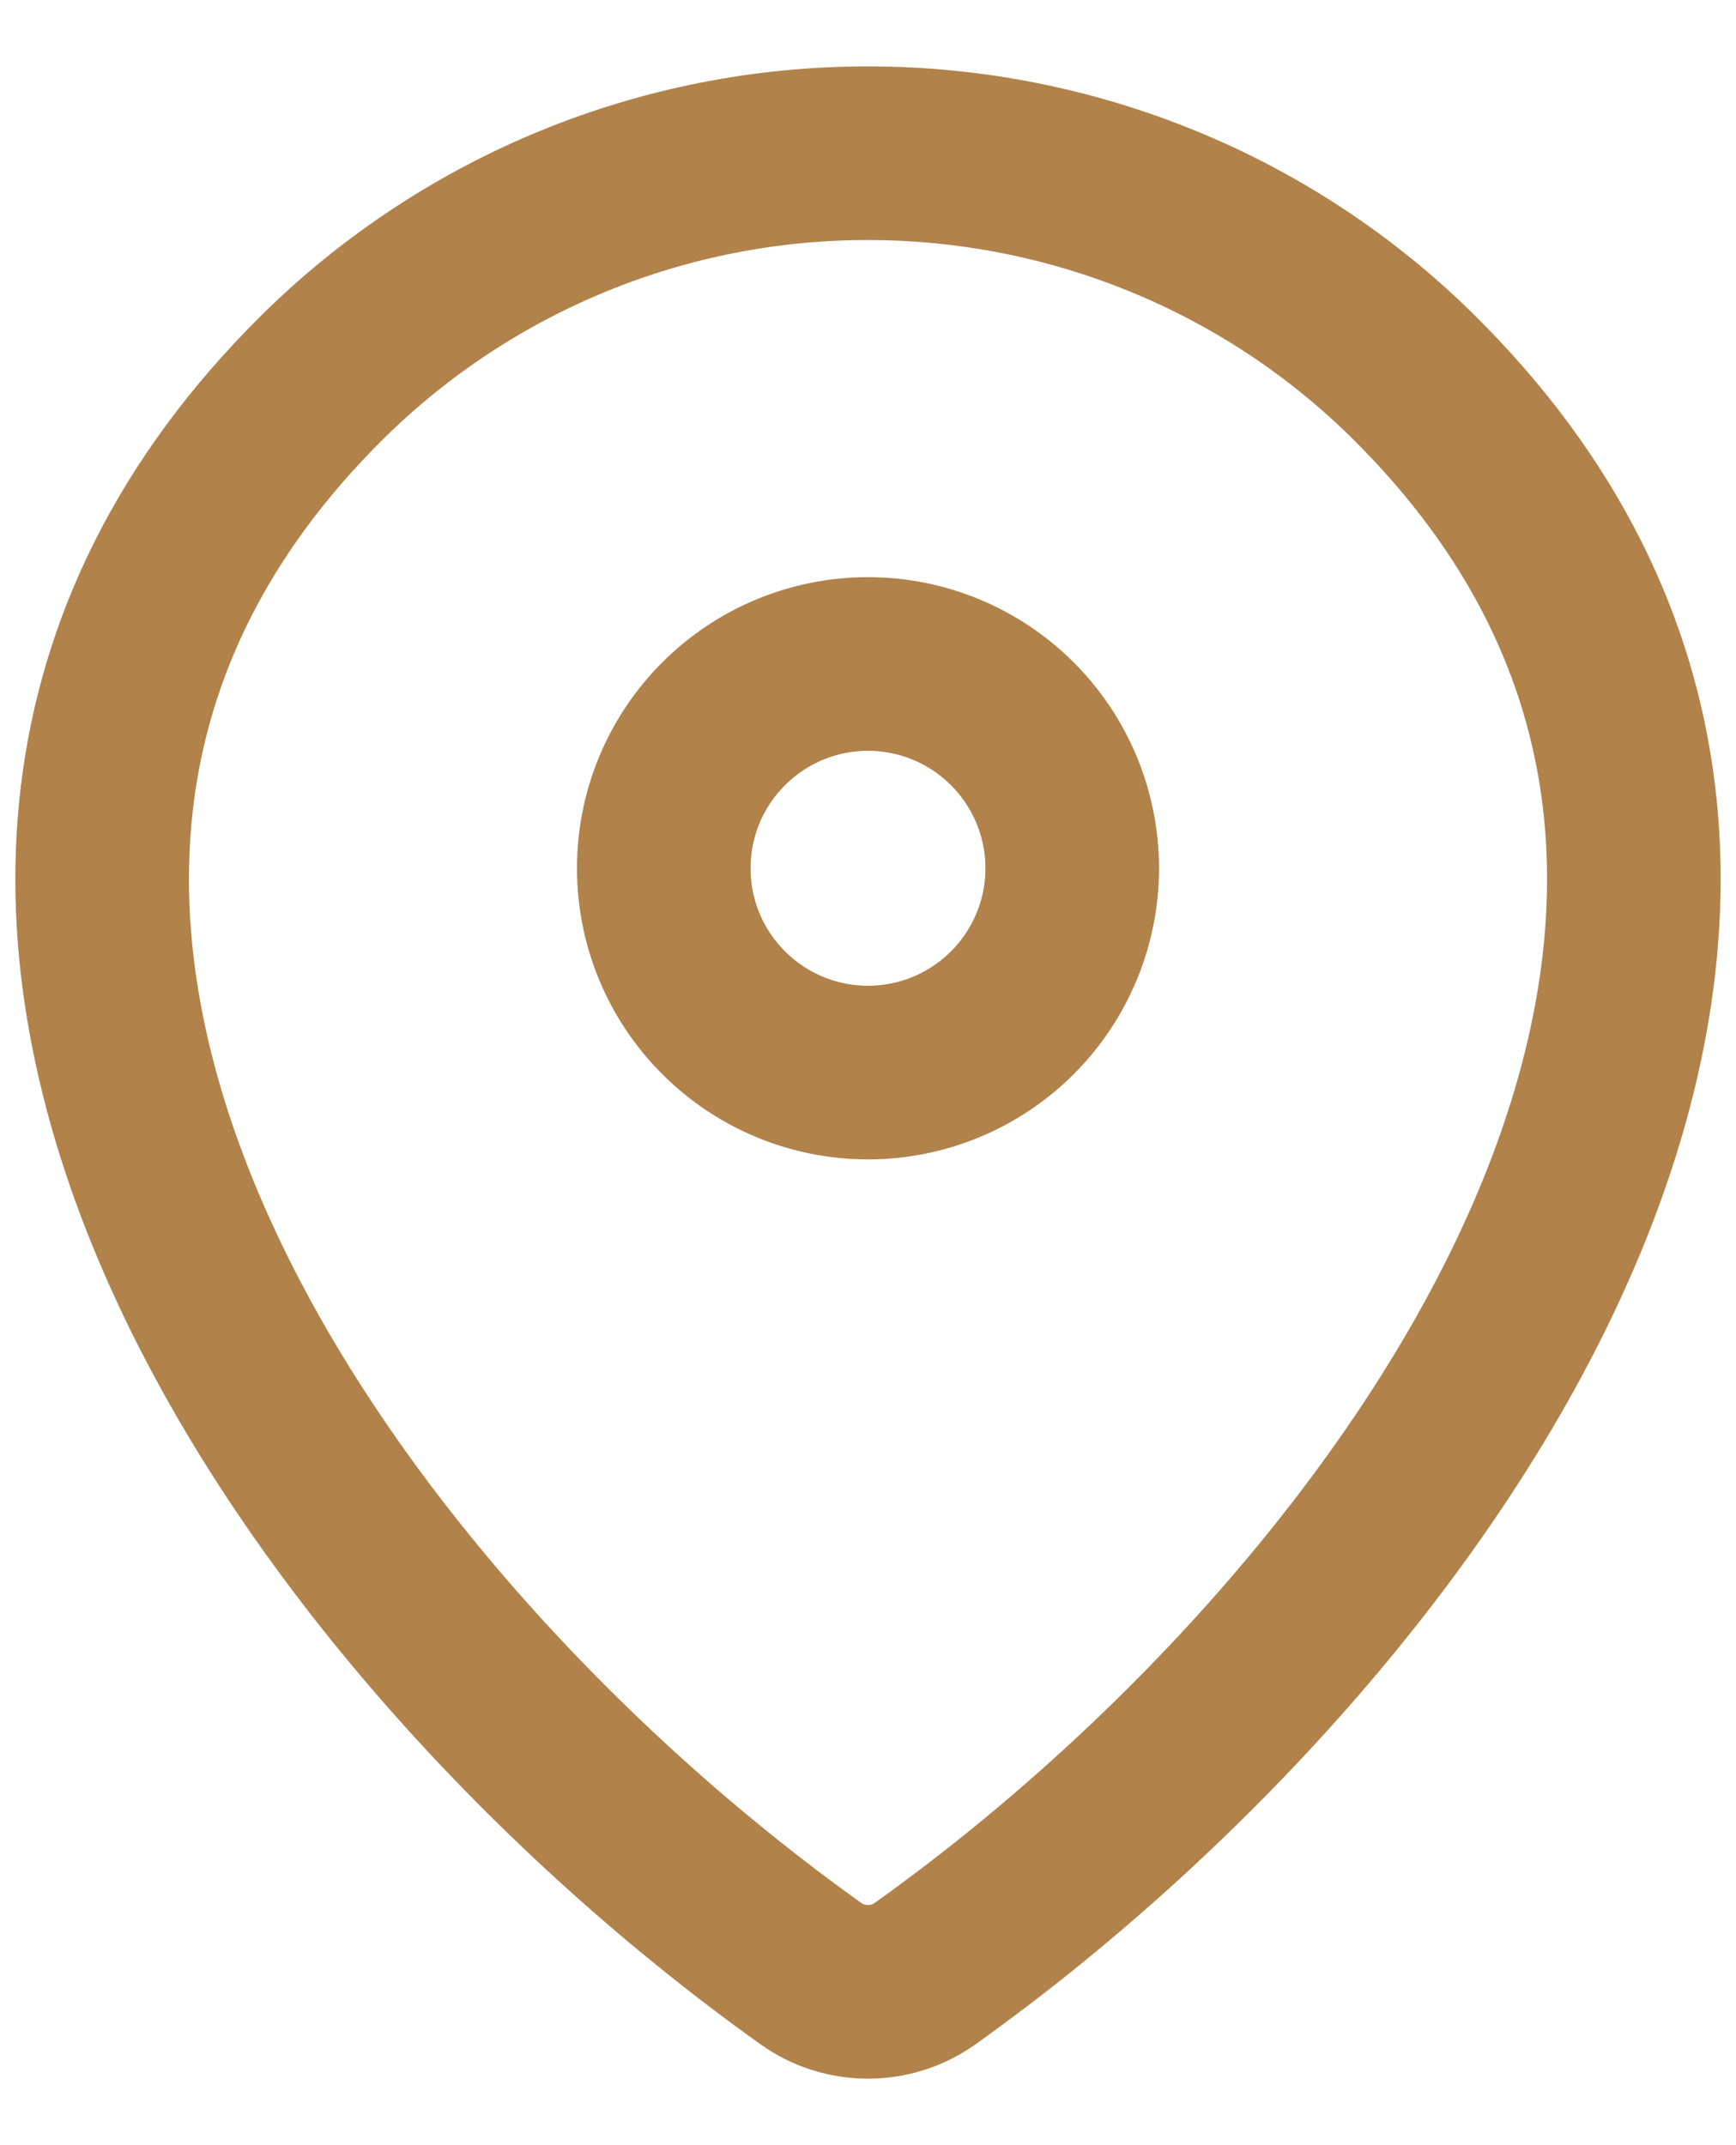
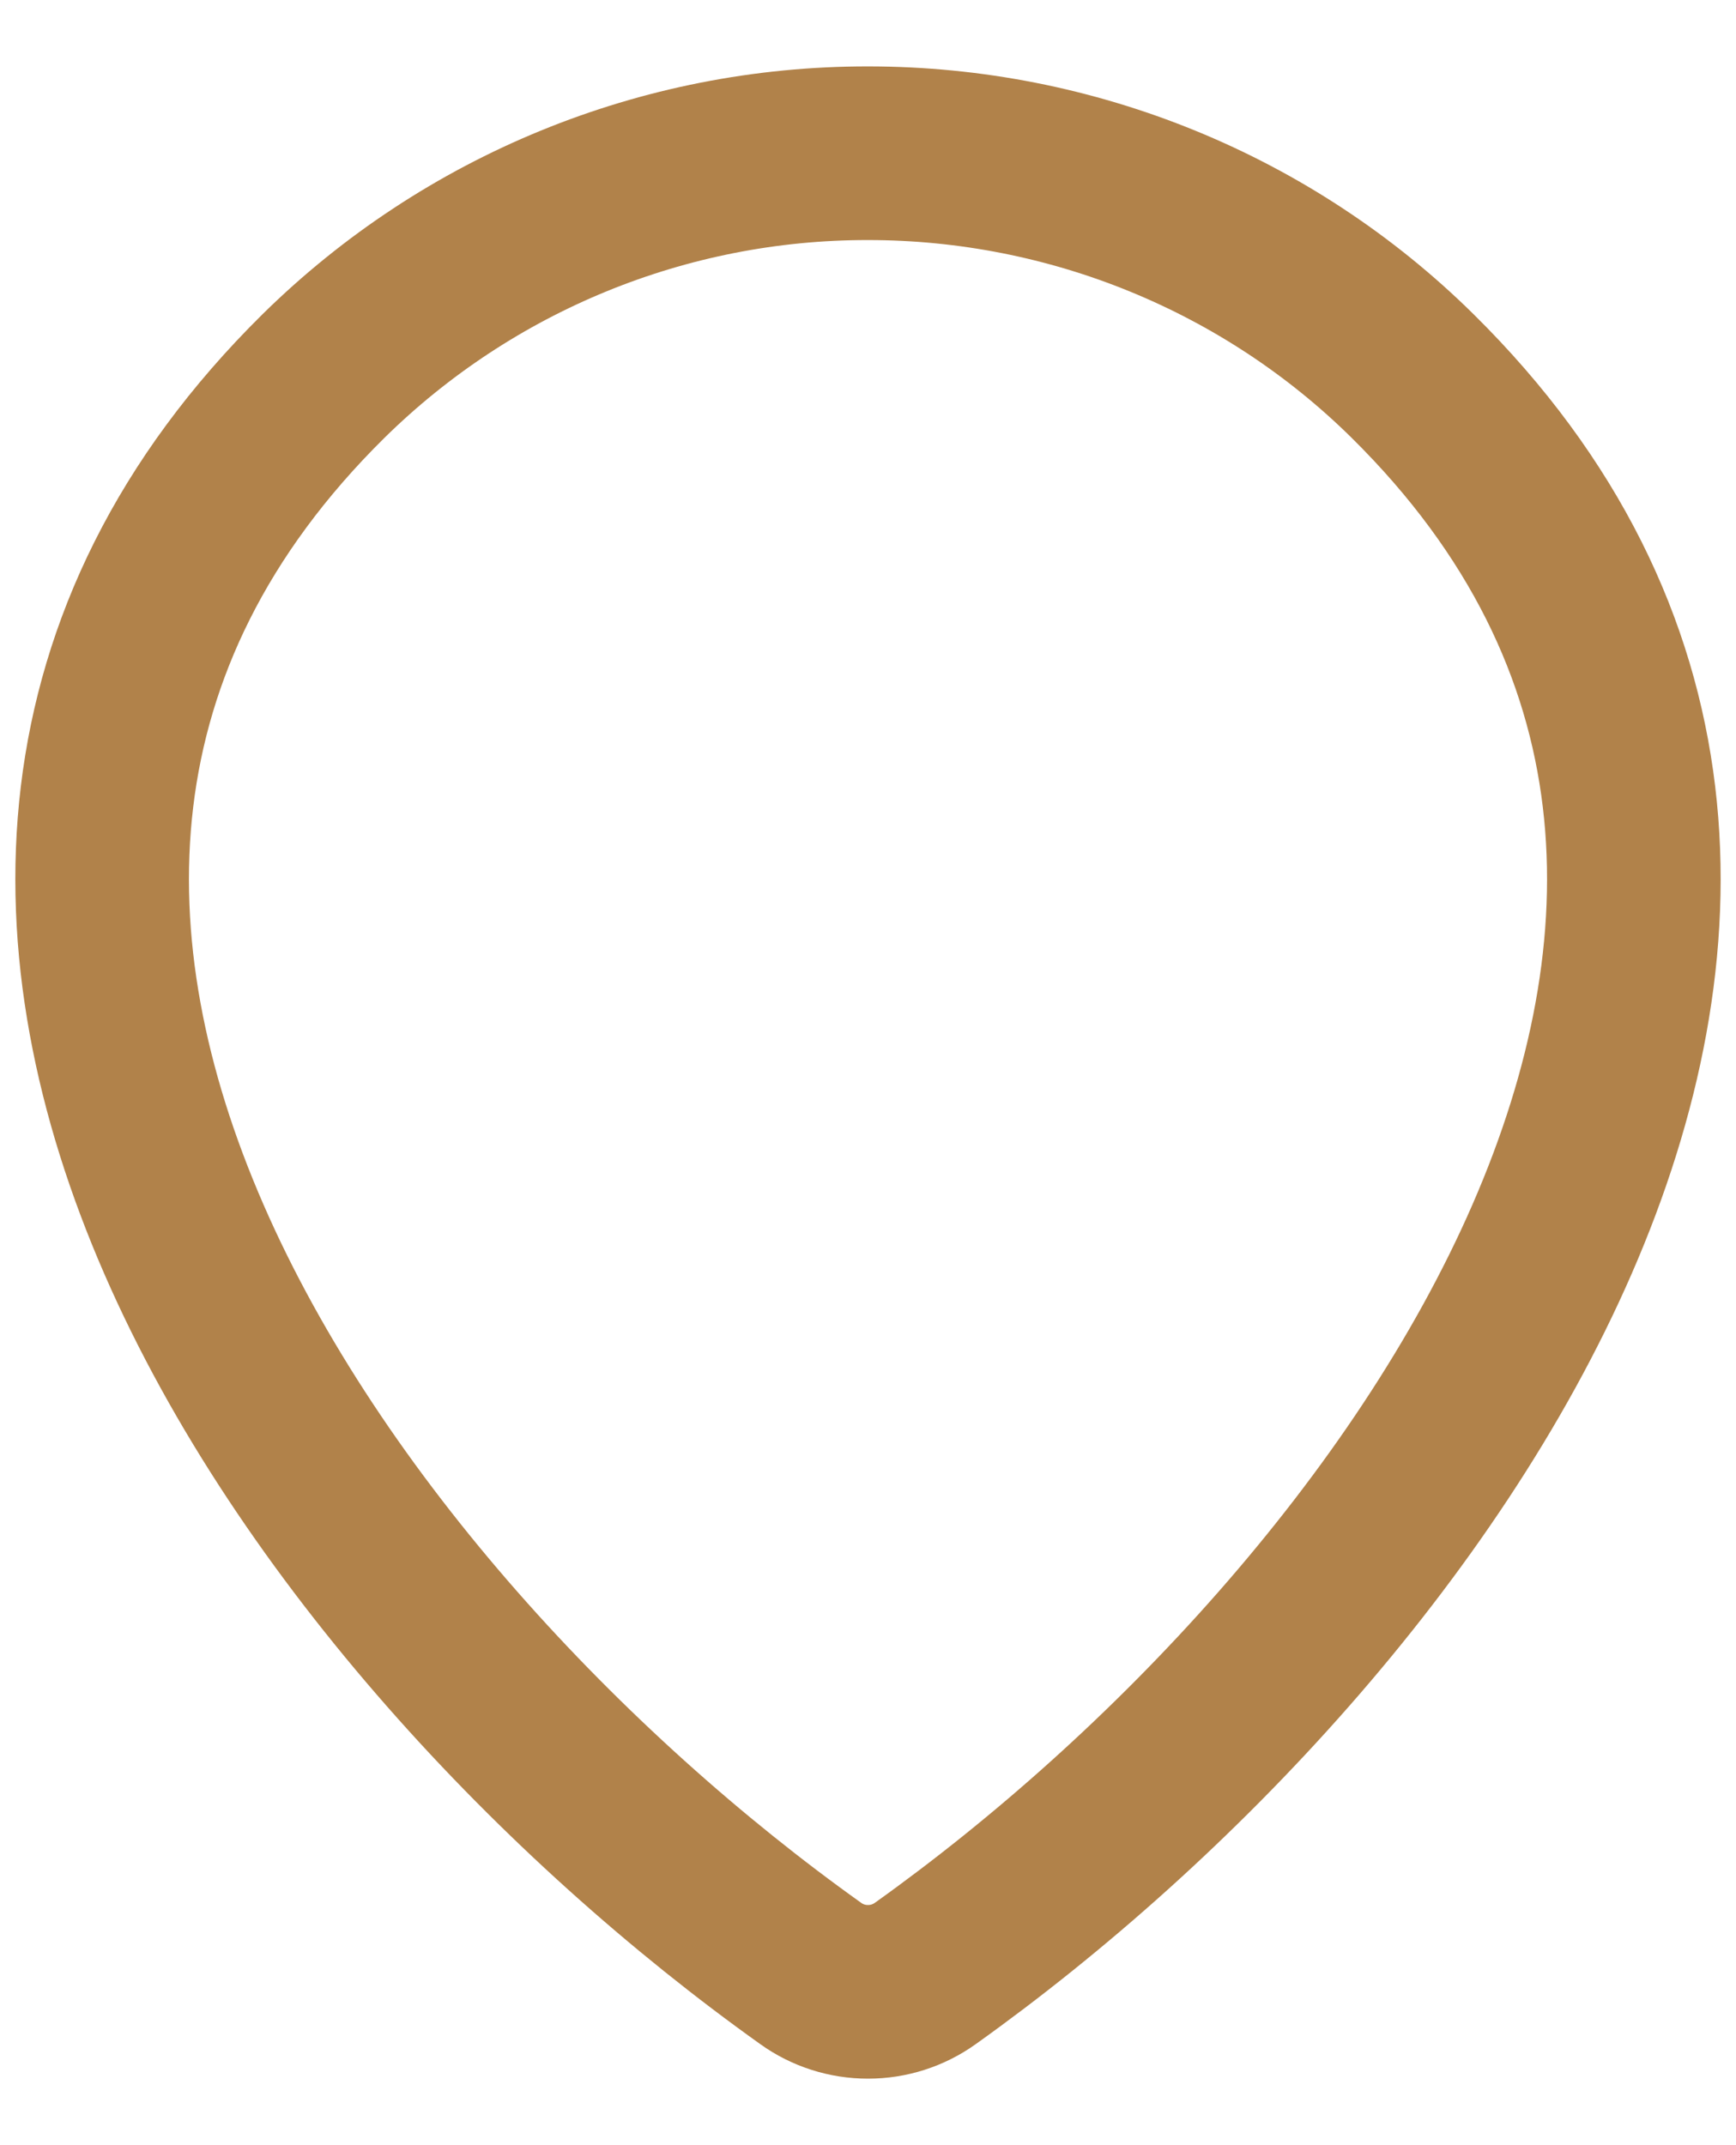
<svg xmlns="http://www.w3.org/2000/svg" width="17" height="21" viewBox="0 0 17 21" fill="none">
  <path d="M9.06 19.32C8.896 19.437 8.701 19.499 8.5 19.499C8.299 19.499 8.103 19.437 7.94 19.32C3.111 15.878 -2.014 8.798 3.167 3.682C4.589 2.282 6.504 1.498 8.5 1.5C10.5 1.5 12.419 2.285 13.833 3.681C19.014 8.797 13.889 15.876 9.06 19.32Z" stroke="#B1824A" stroke-width="1.7" stroke-linecap="round" stroke-linejoin="round" />
-   <path d="M8.5 10.5C9.03 10.5 9.539 10.289 9.914 9.914C10.289 9.539 10.5 9.03 10.5 8.5C10.5 7.97 10.289 7.461 9.914 7.086C9.539 6.711 9.03 6.5 8.5 6.5C7.969 6.5 7.461 6.711 7.086 7.086C6.71 7.461 6.5 7.97 6.5 8.5C6.5 9.03 6.71 9.539 7.086 9.914C7.461 10.289 7.969 10.5 8.5 10.5Z" stroke="#B1824A" stroke-width="1.7" stroke-linecap="round" stroke-linejoin="round" />
</svg>